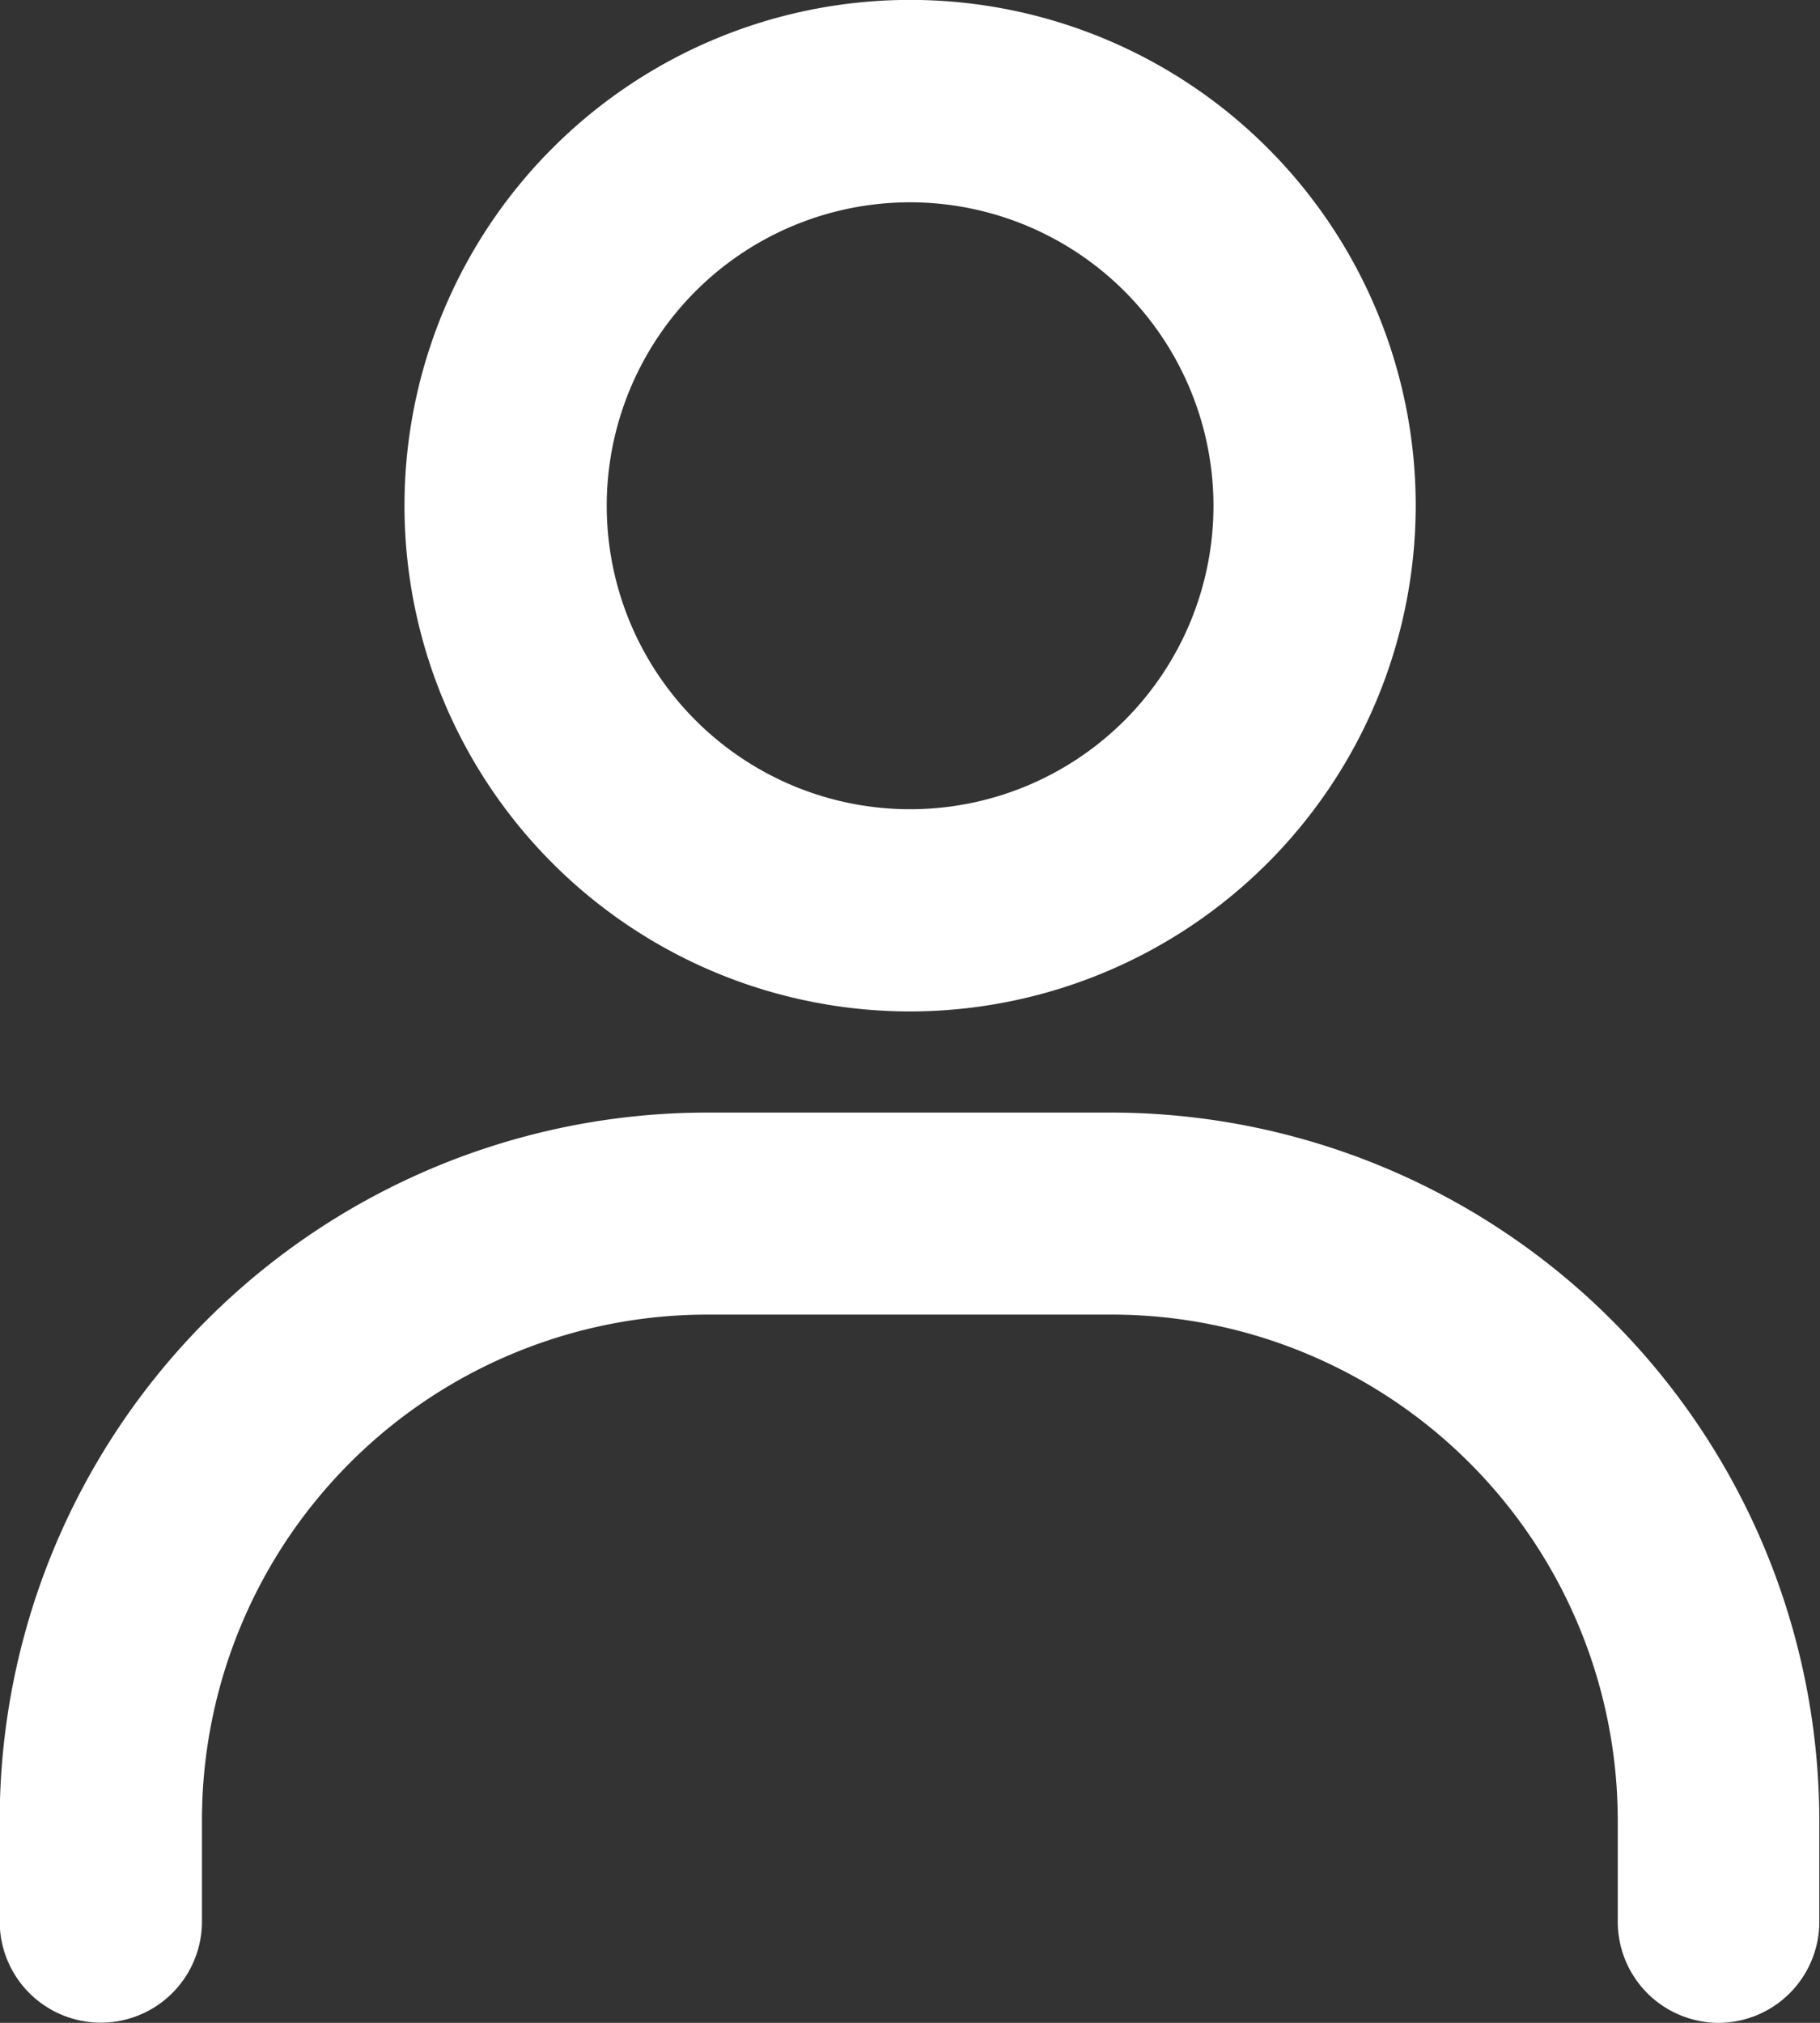
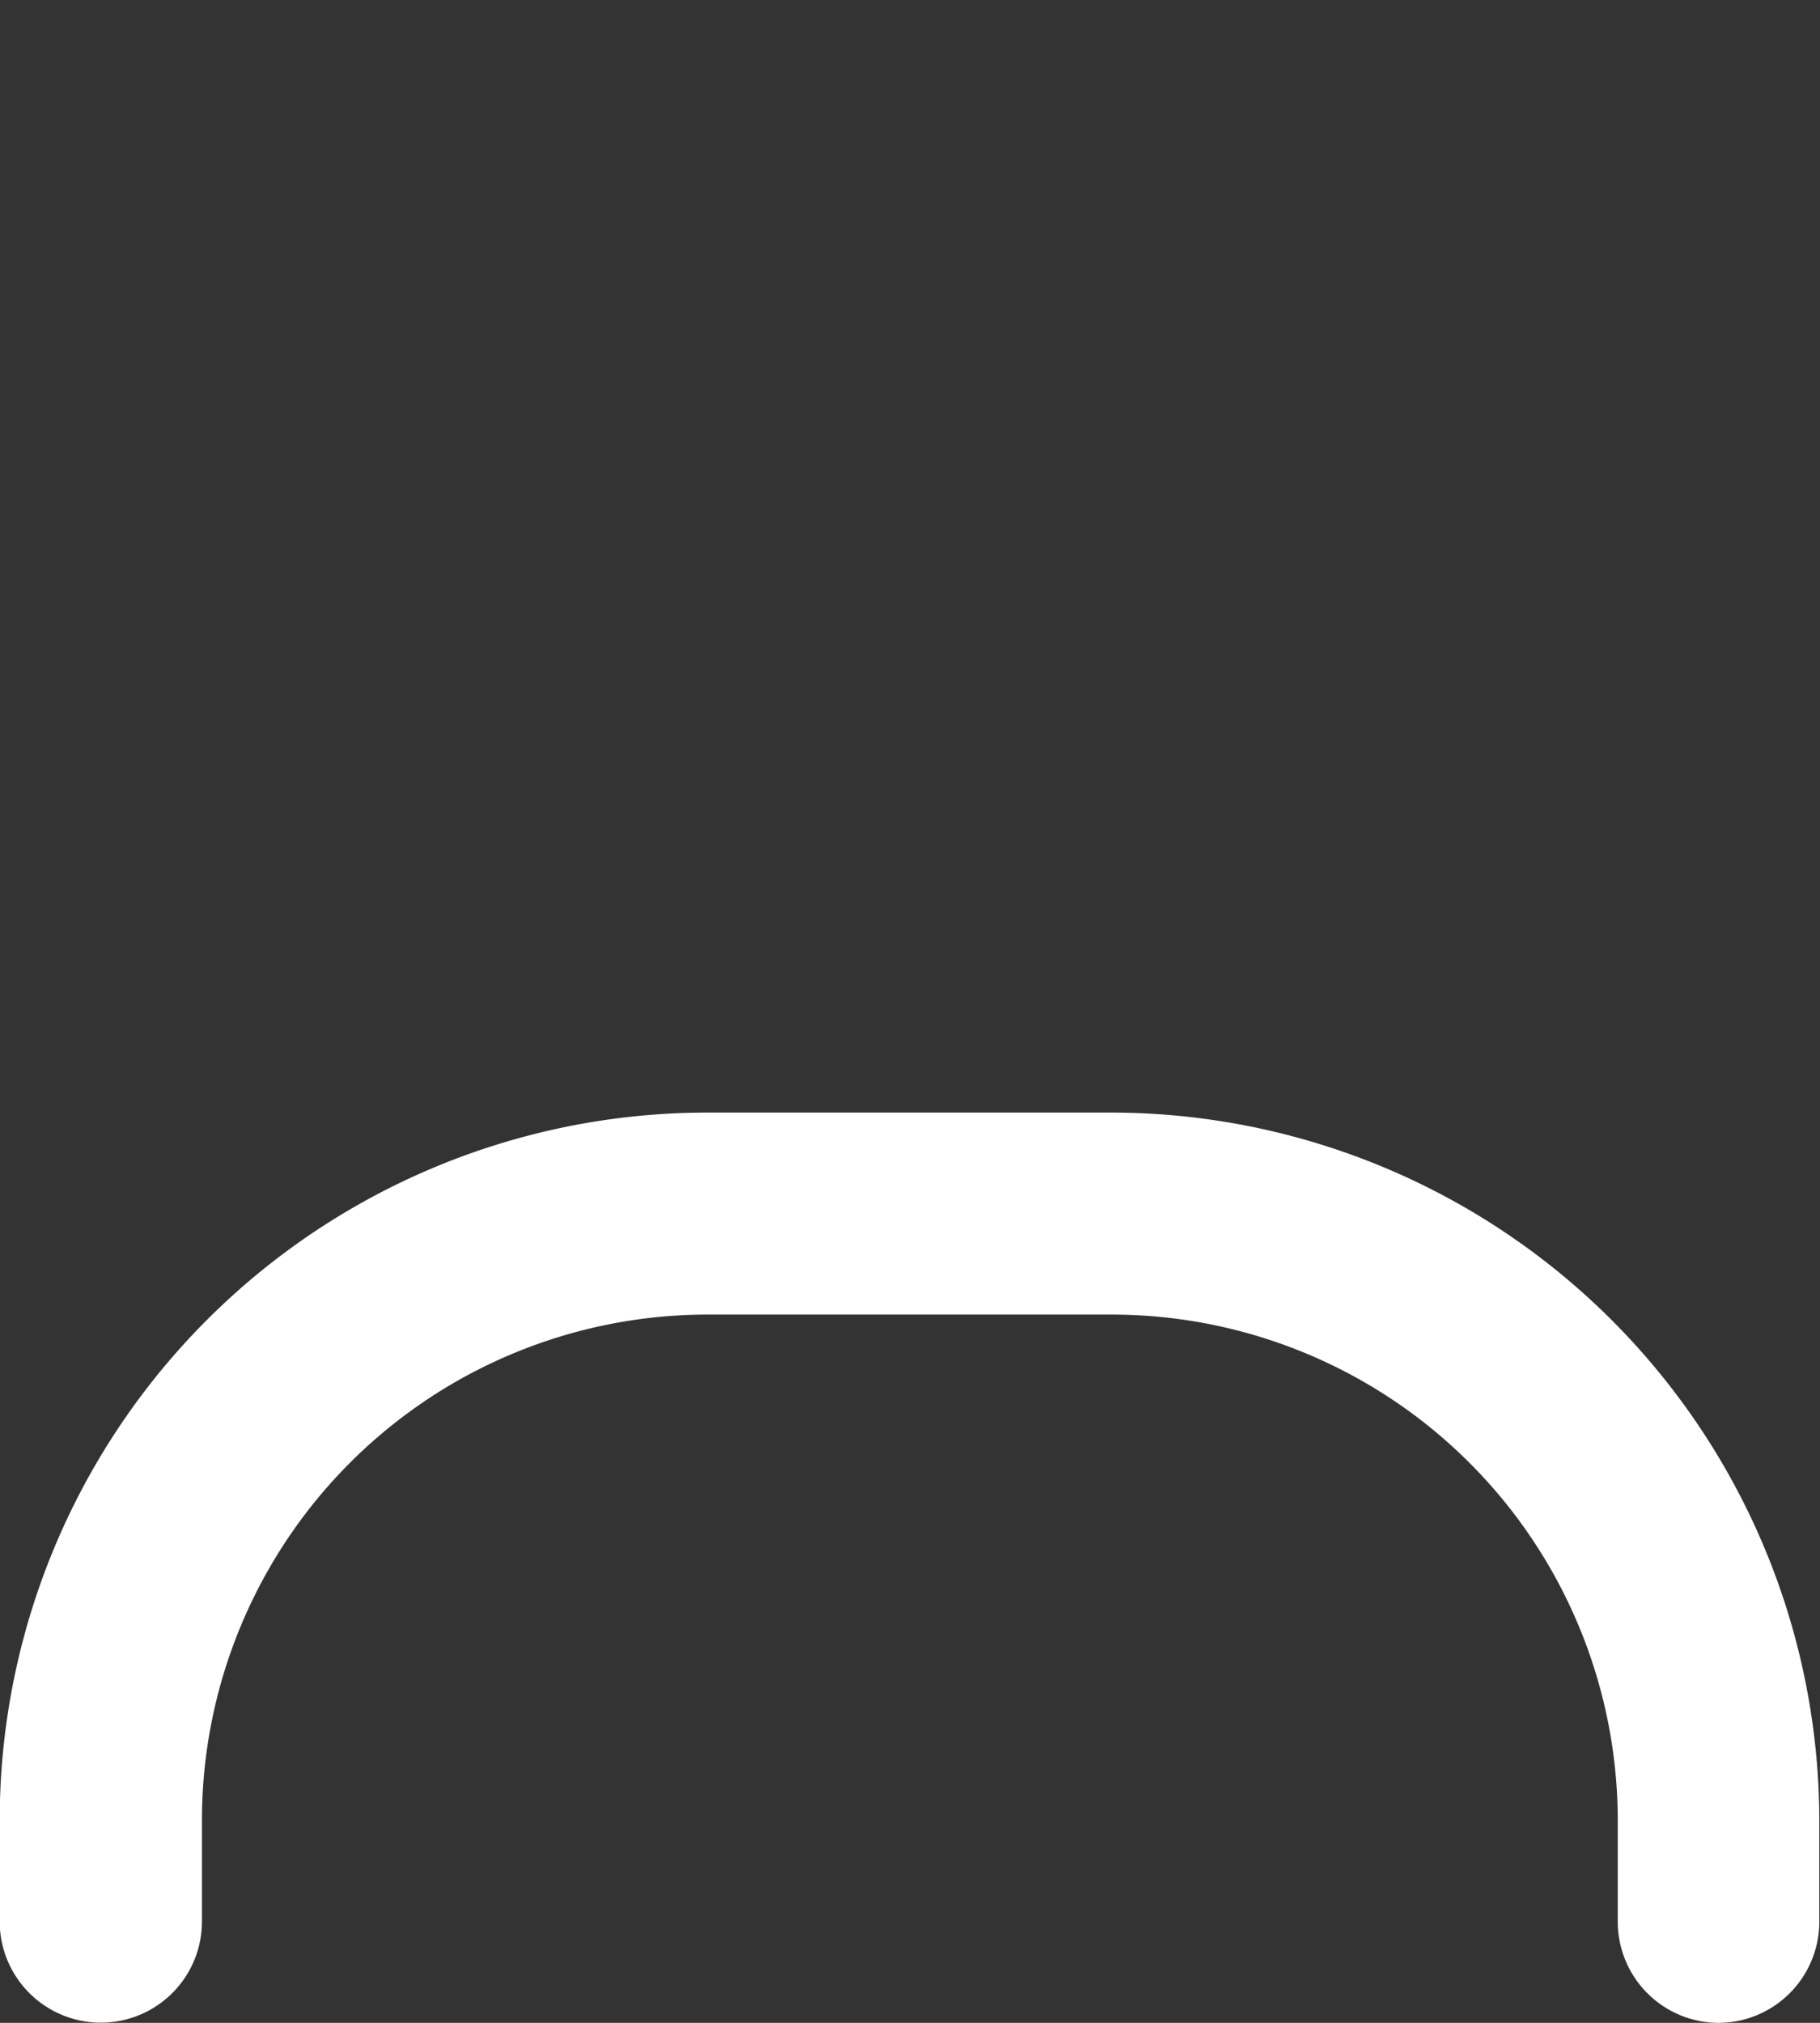
<svg xmlns="http://www.w3.org/2000/svg" width="18.52" height="20.578" viewBox="0 0 18.52 20.578">
  <rect x="0" y="0" width="18.52" height="20.578" fill="#333333" stroke="none" />
  <g id="account" transform="translate(-24 -16)">
    <g id="Groupe_22" data-name="Groupe 22" transform="translate(24 16)">
-       <path id="Tracé_94" data-name="Tracé 94" d="M61.145,26.289a5.145,5.145,0,1,1,5.145-5.145A5.15,5.15,0,0,1,61.145,26.289Zm0-8.231a3.087,3.087,0,1,0,3.087,3.087A3.09,3.09,0,0,0,61.145,18.058Z" transform="translate(-51.884 -16)" fill="#fff" />
      <path id="Tracé_95" data-name="Tracé 95" d="M41.491,113.26a1.029,1.029,0,0,1-1.029-1.029V111.2a5.15,5.15,0,0,0-5.145-5.145H31.2a5.145,5.145,0,0,0-5.145,5.145v1.029a1.029,1.029,0,0,1-2.058,0V111.2a7.2,7.2,0,0,1,7.2-7.2h4.116a7.21,7.21,0,0,1,7.2,7.2v1.029A1.029,1.029,0,0,1,41.491,113.26Z" transform="translate(-24 -92.682)" fill="#fff" />
    </g>
  </g>
</svg>